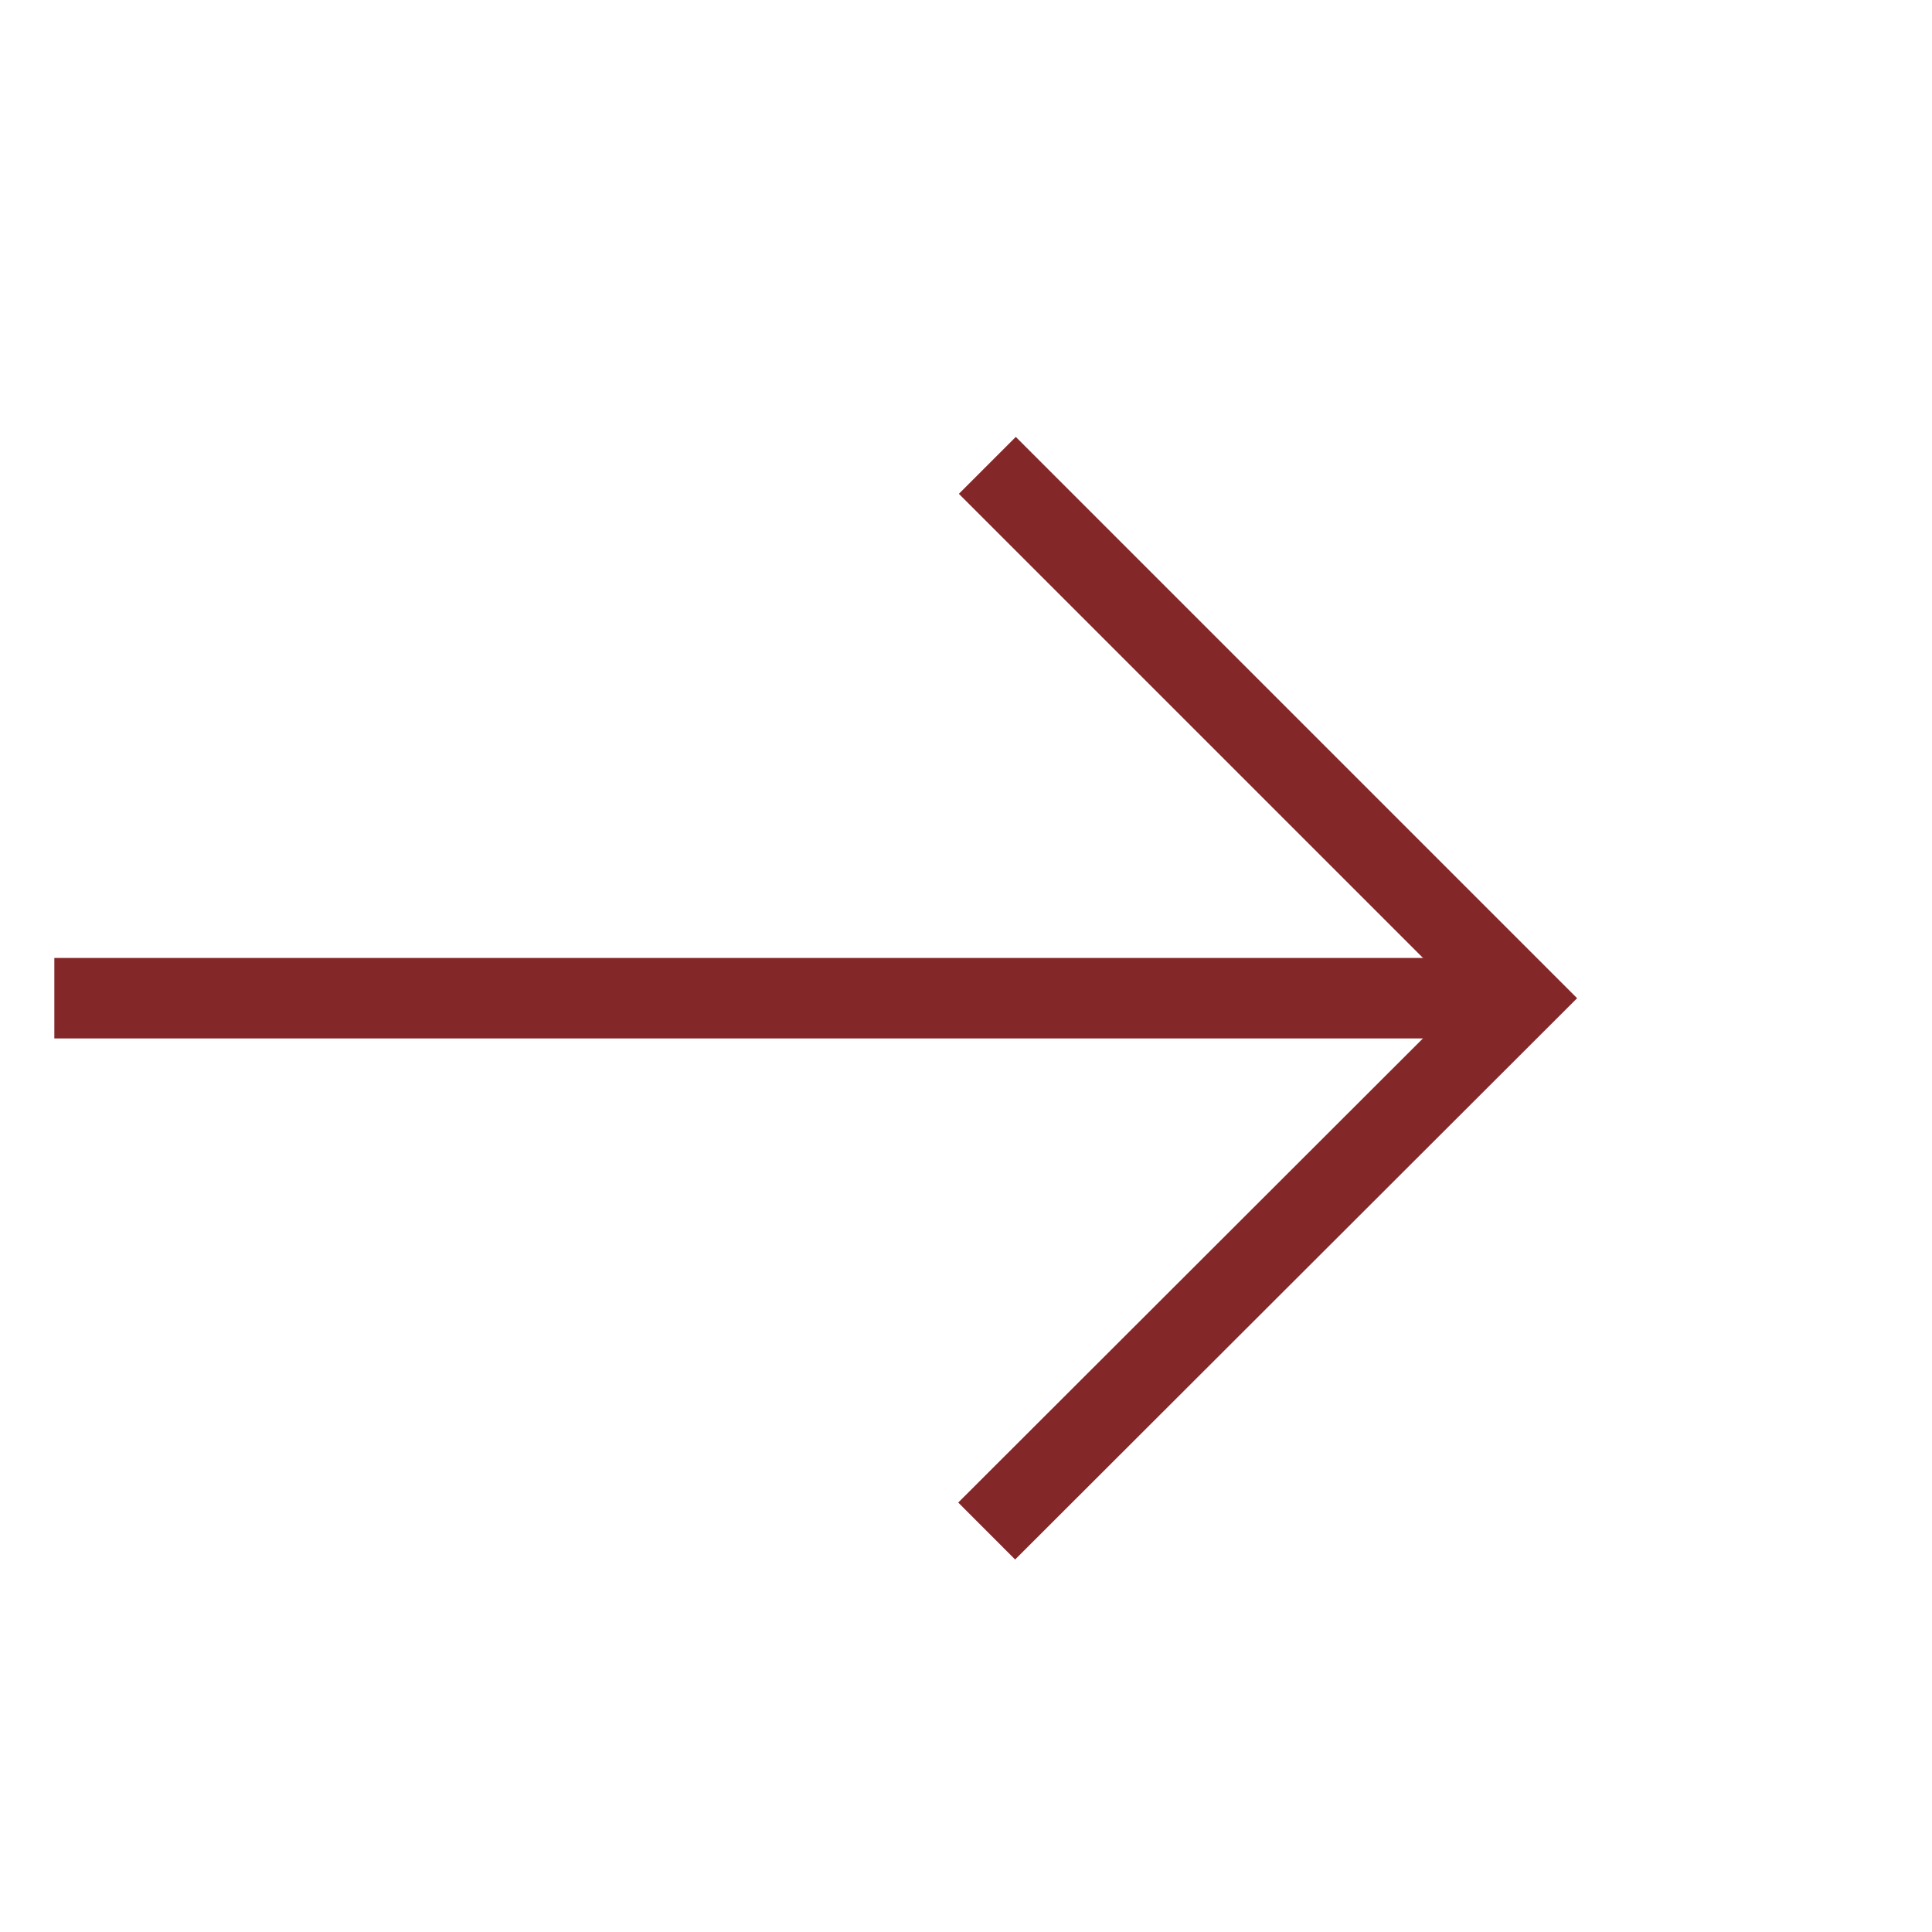
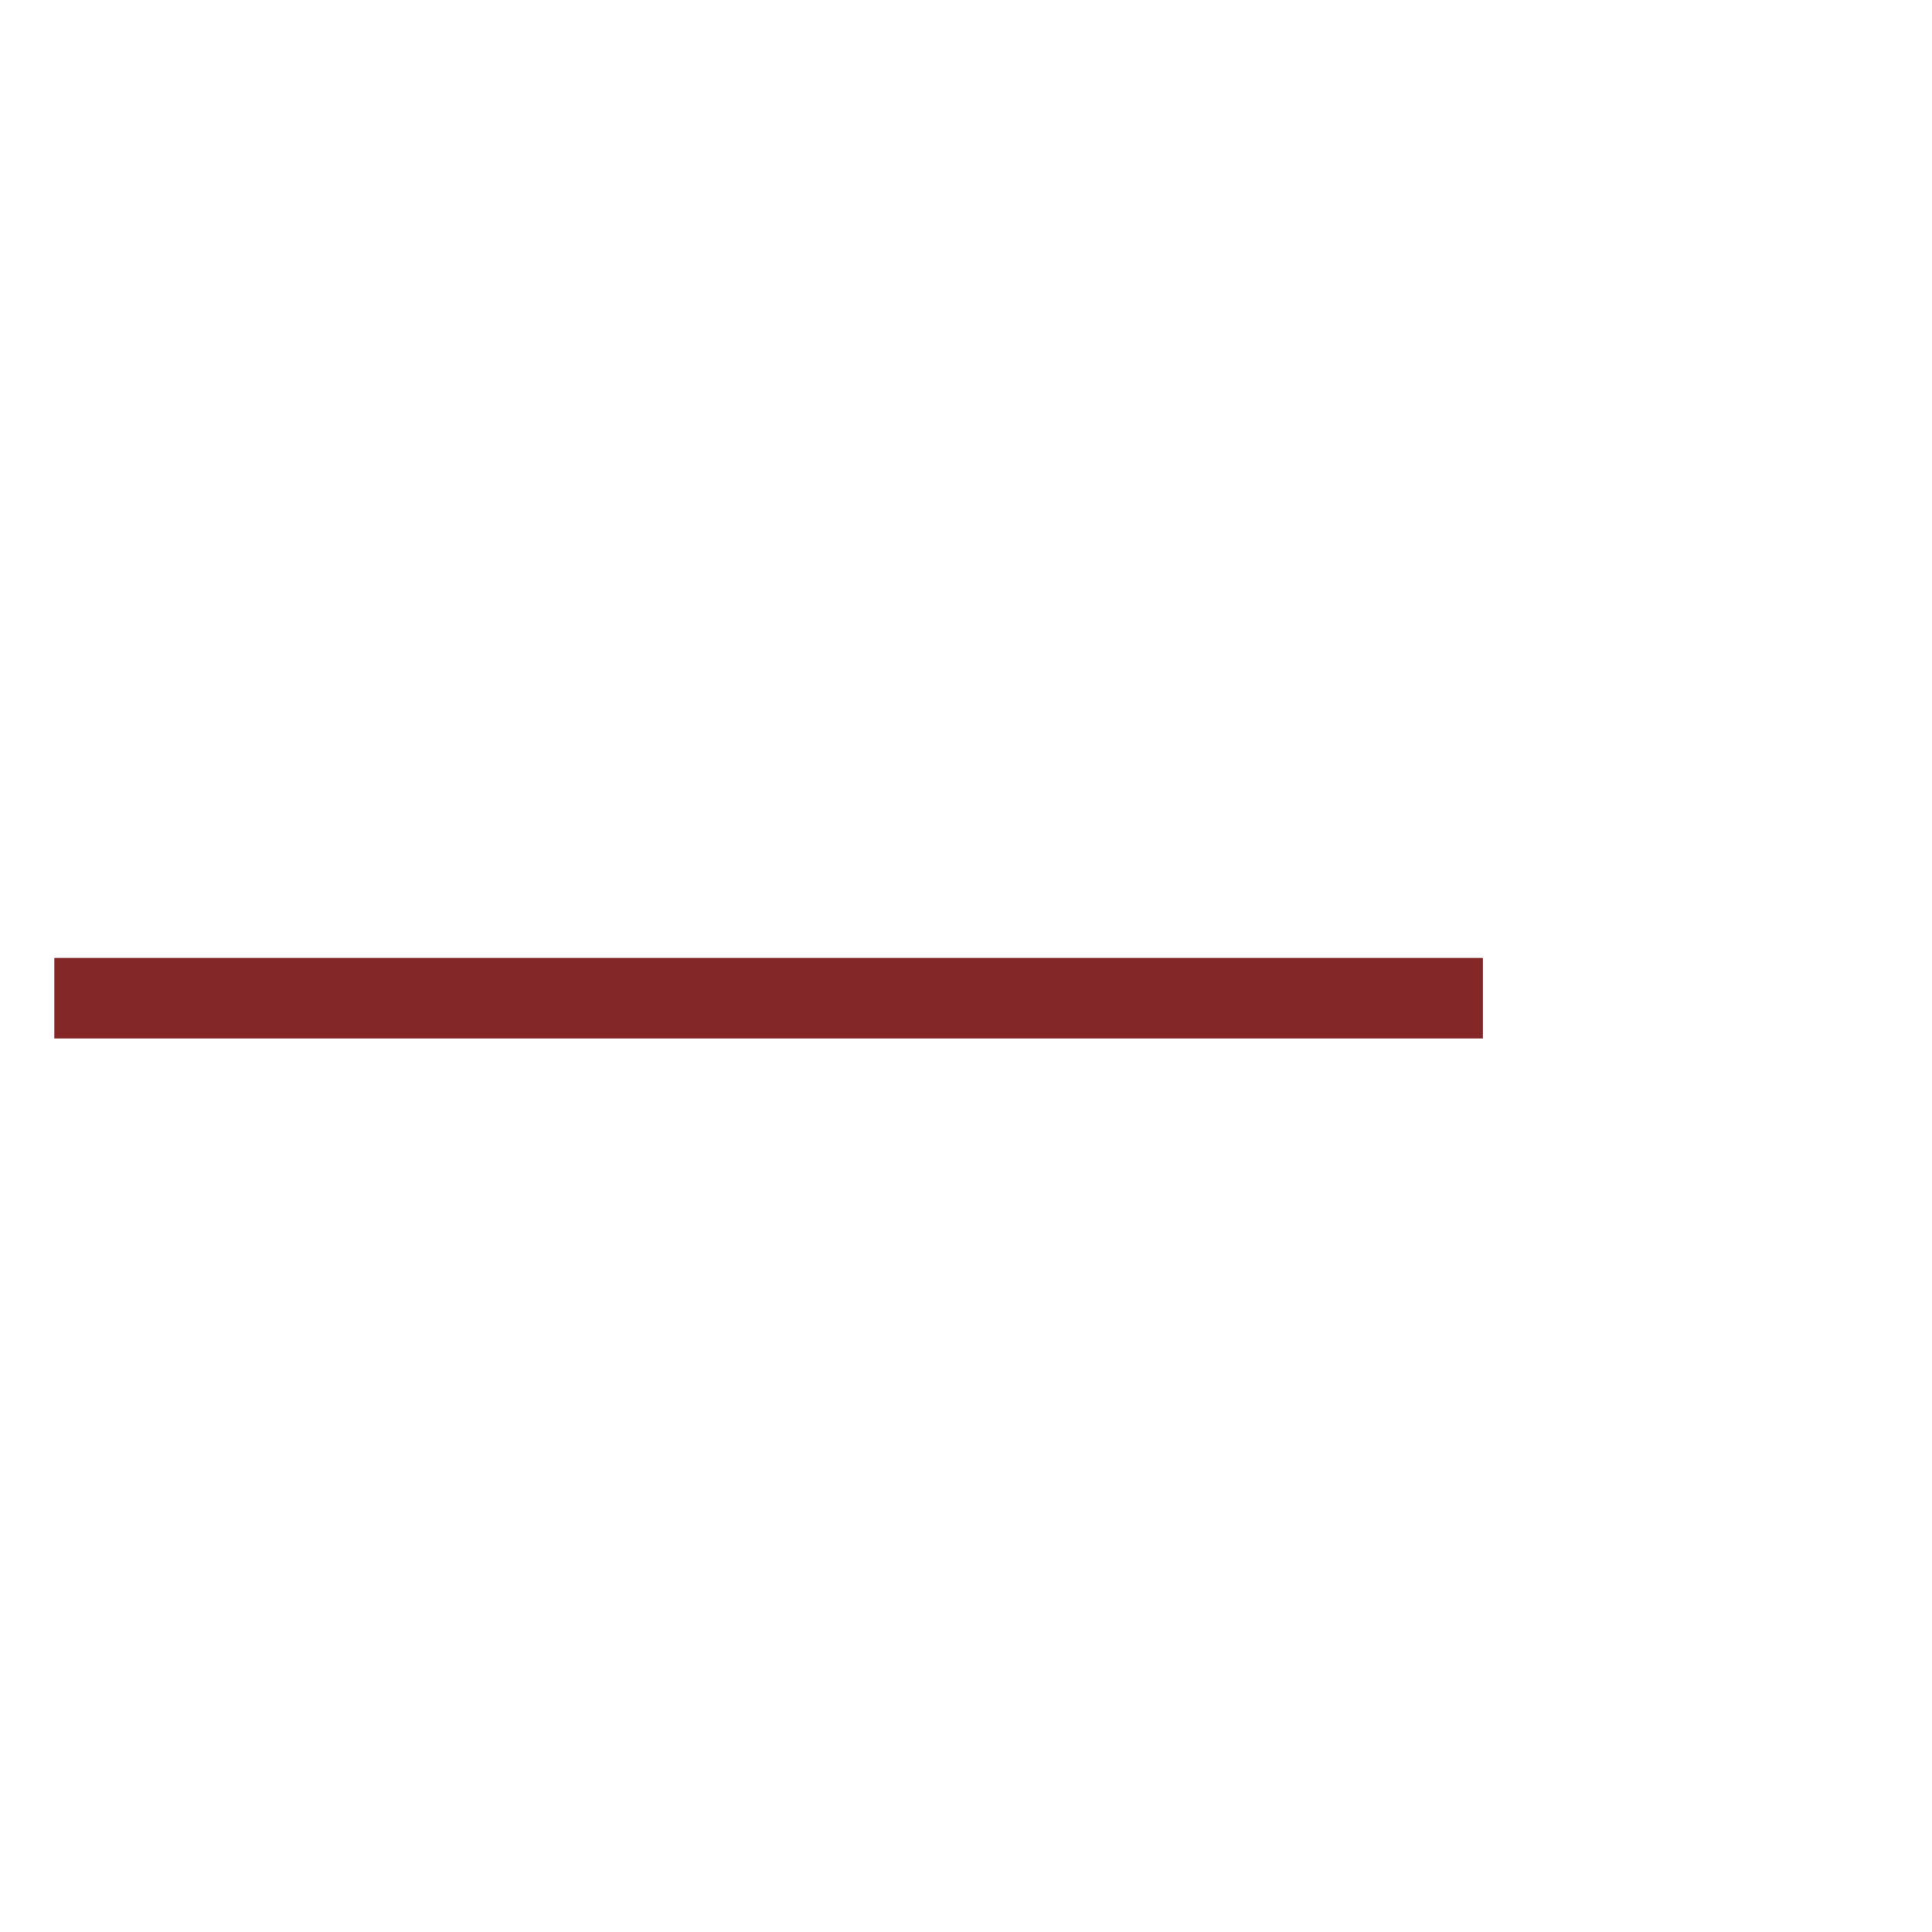
<svg xmlns="http://www.w3.org/2000/svg" width="24" height="24" viewBox="0 0 24 24">
  <g id="Group_14447" data-name="Group 14447" transform="translate(24.211 24.442) rotate(180)">
    <line id="Line_145" data-name="Line 145" x2="17.746" transform="translate(5.79 12.042)" fill="none" stroke="#832729" stroke-width="1" />
-     <rect id="Rectangle_9948" data-name="Rectangle 9948" width="24" height="24" transform="translate(0.211 0.442)" fill="none" />
-     <path id="Path_1438" data-name="Path 1438" d="M6.627,0,0,6.619l6.619,6.619" transform="translate(5.327 5.423)" fill="none" stroke="#832729" stroke-width="1" />
  </g>
</svg>